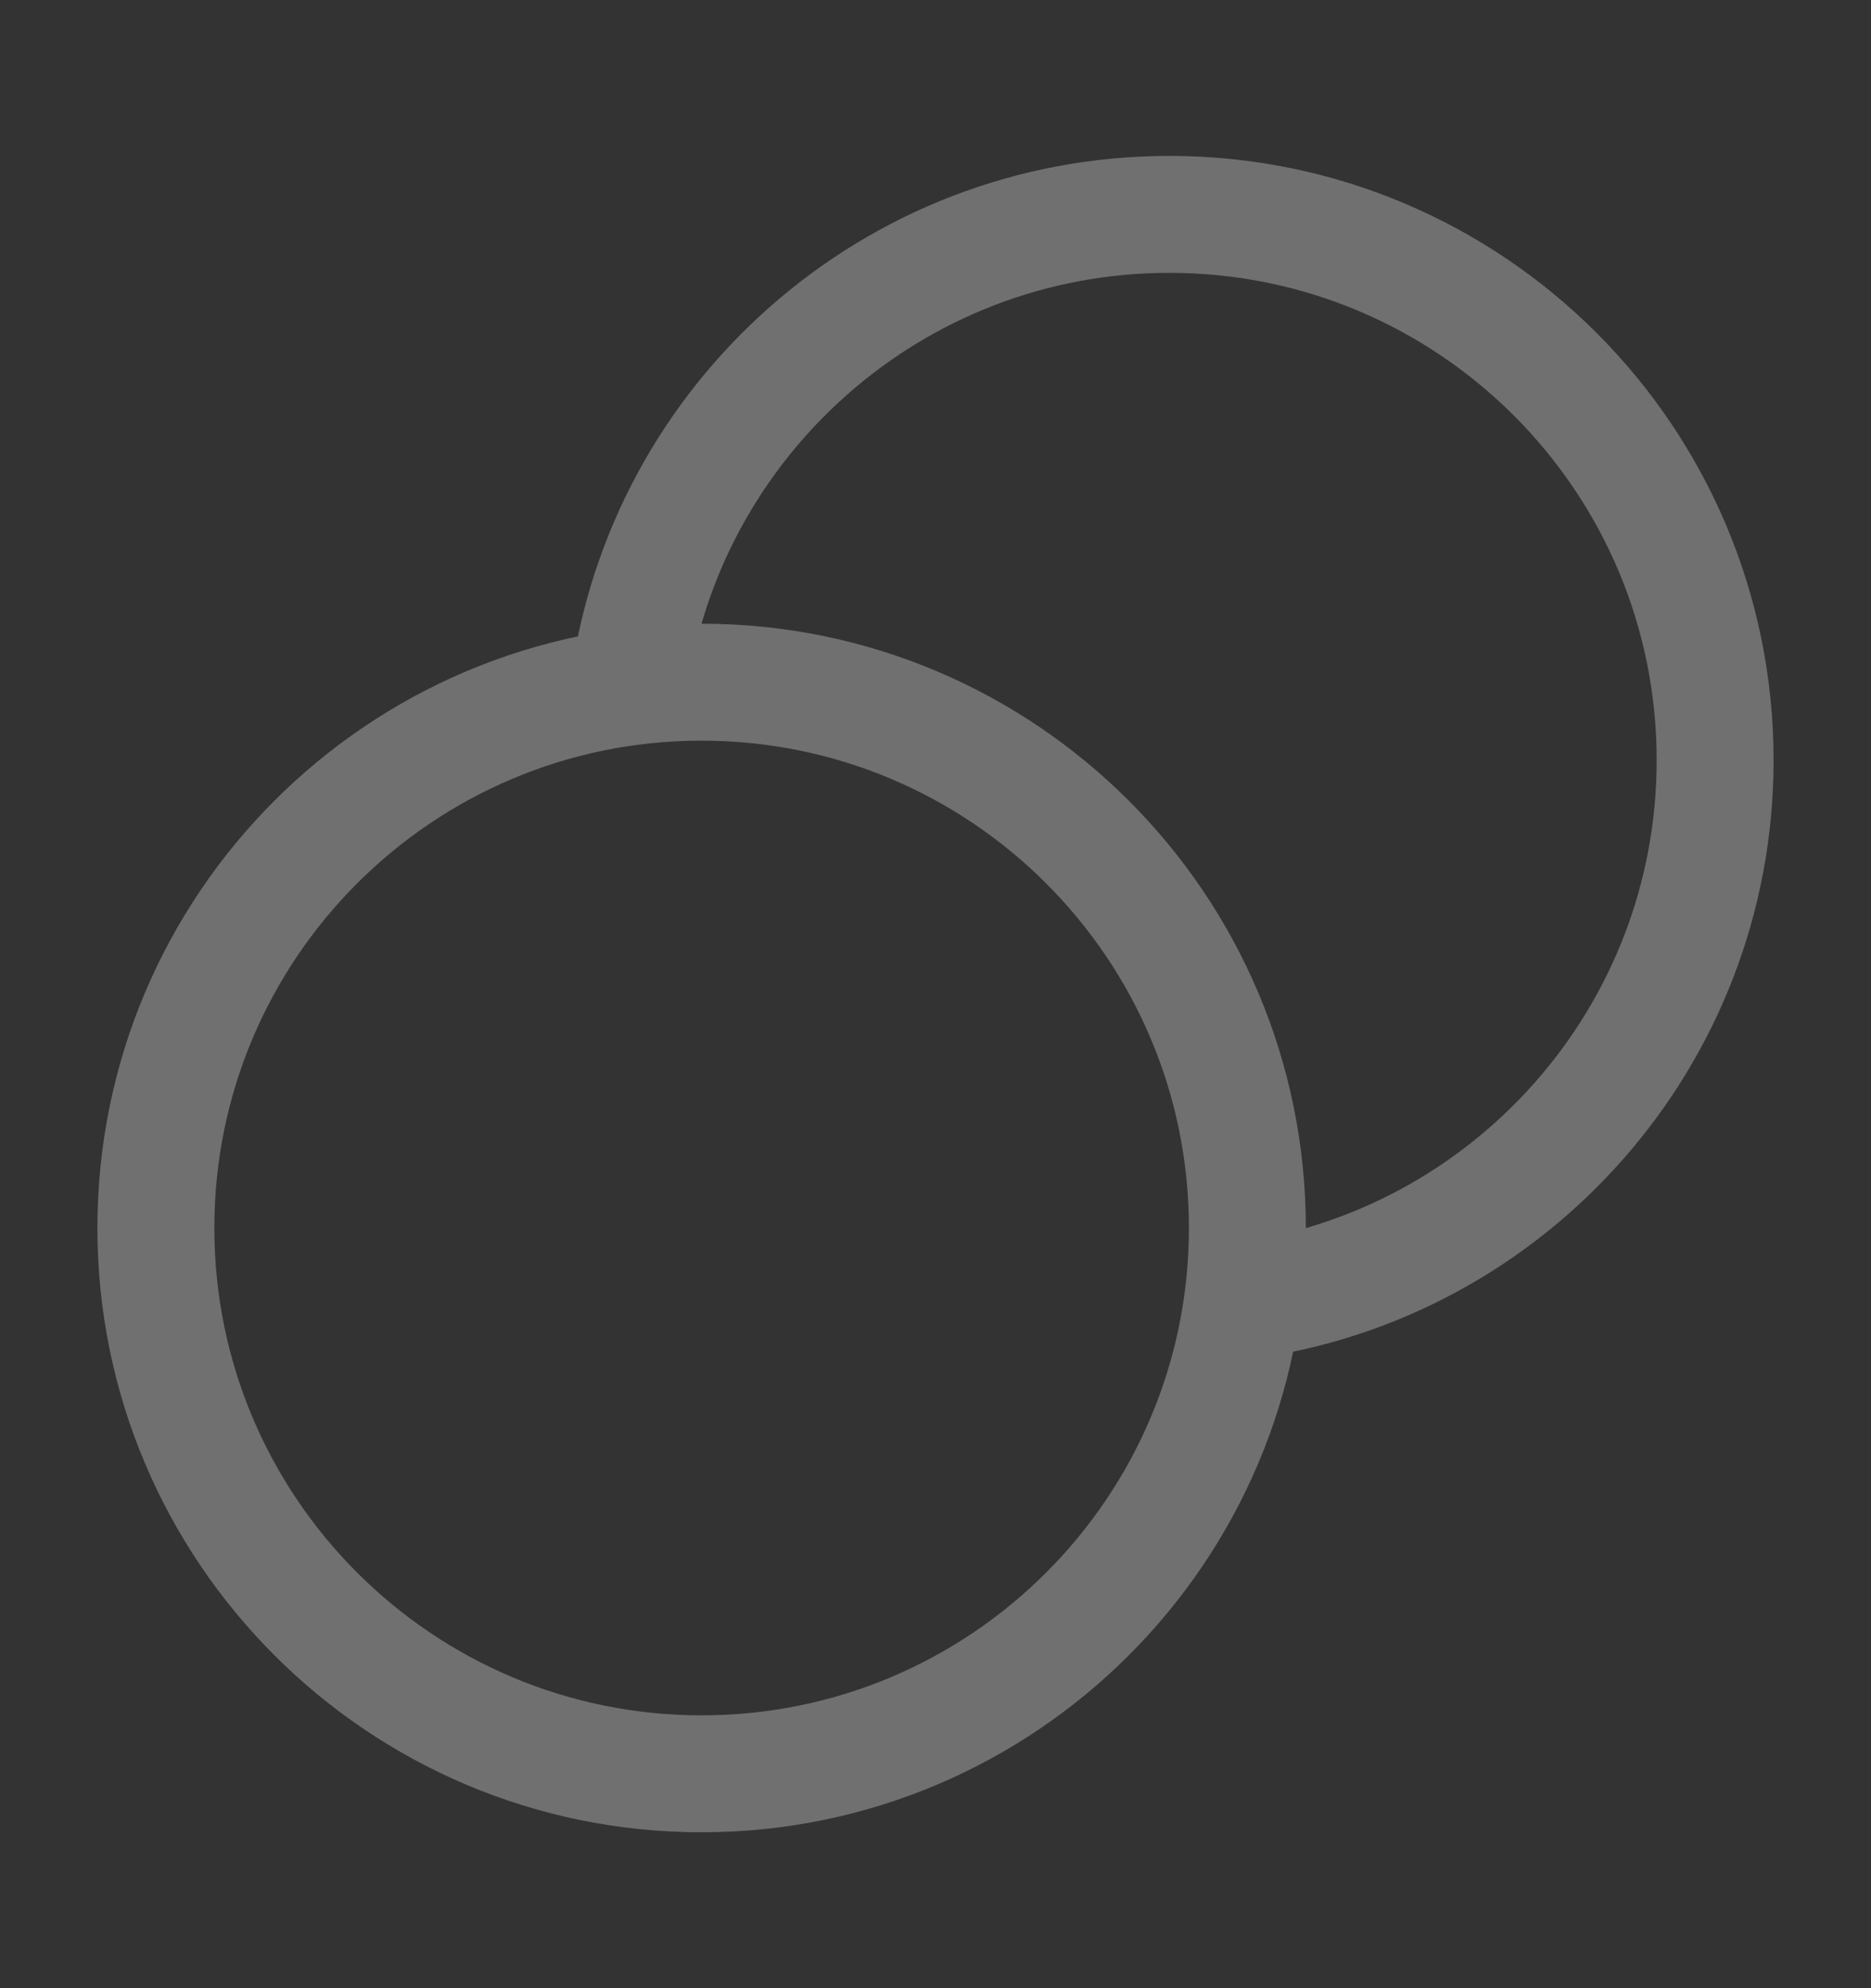
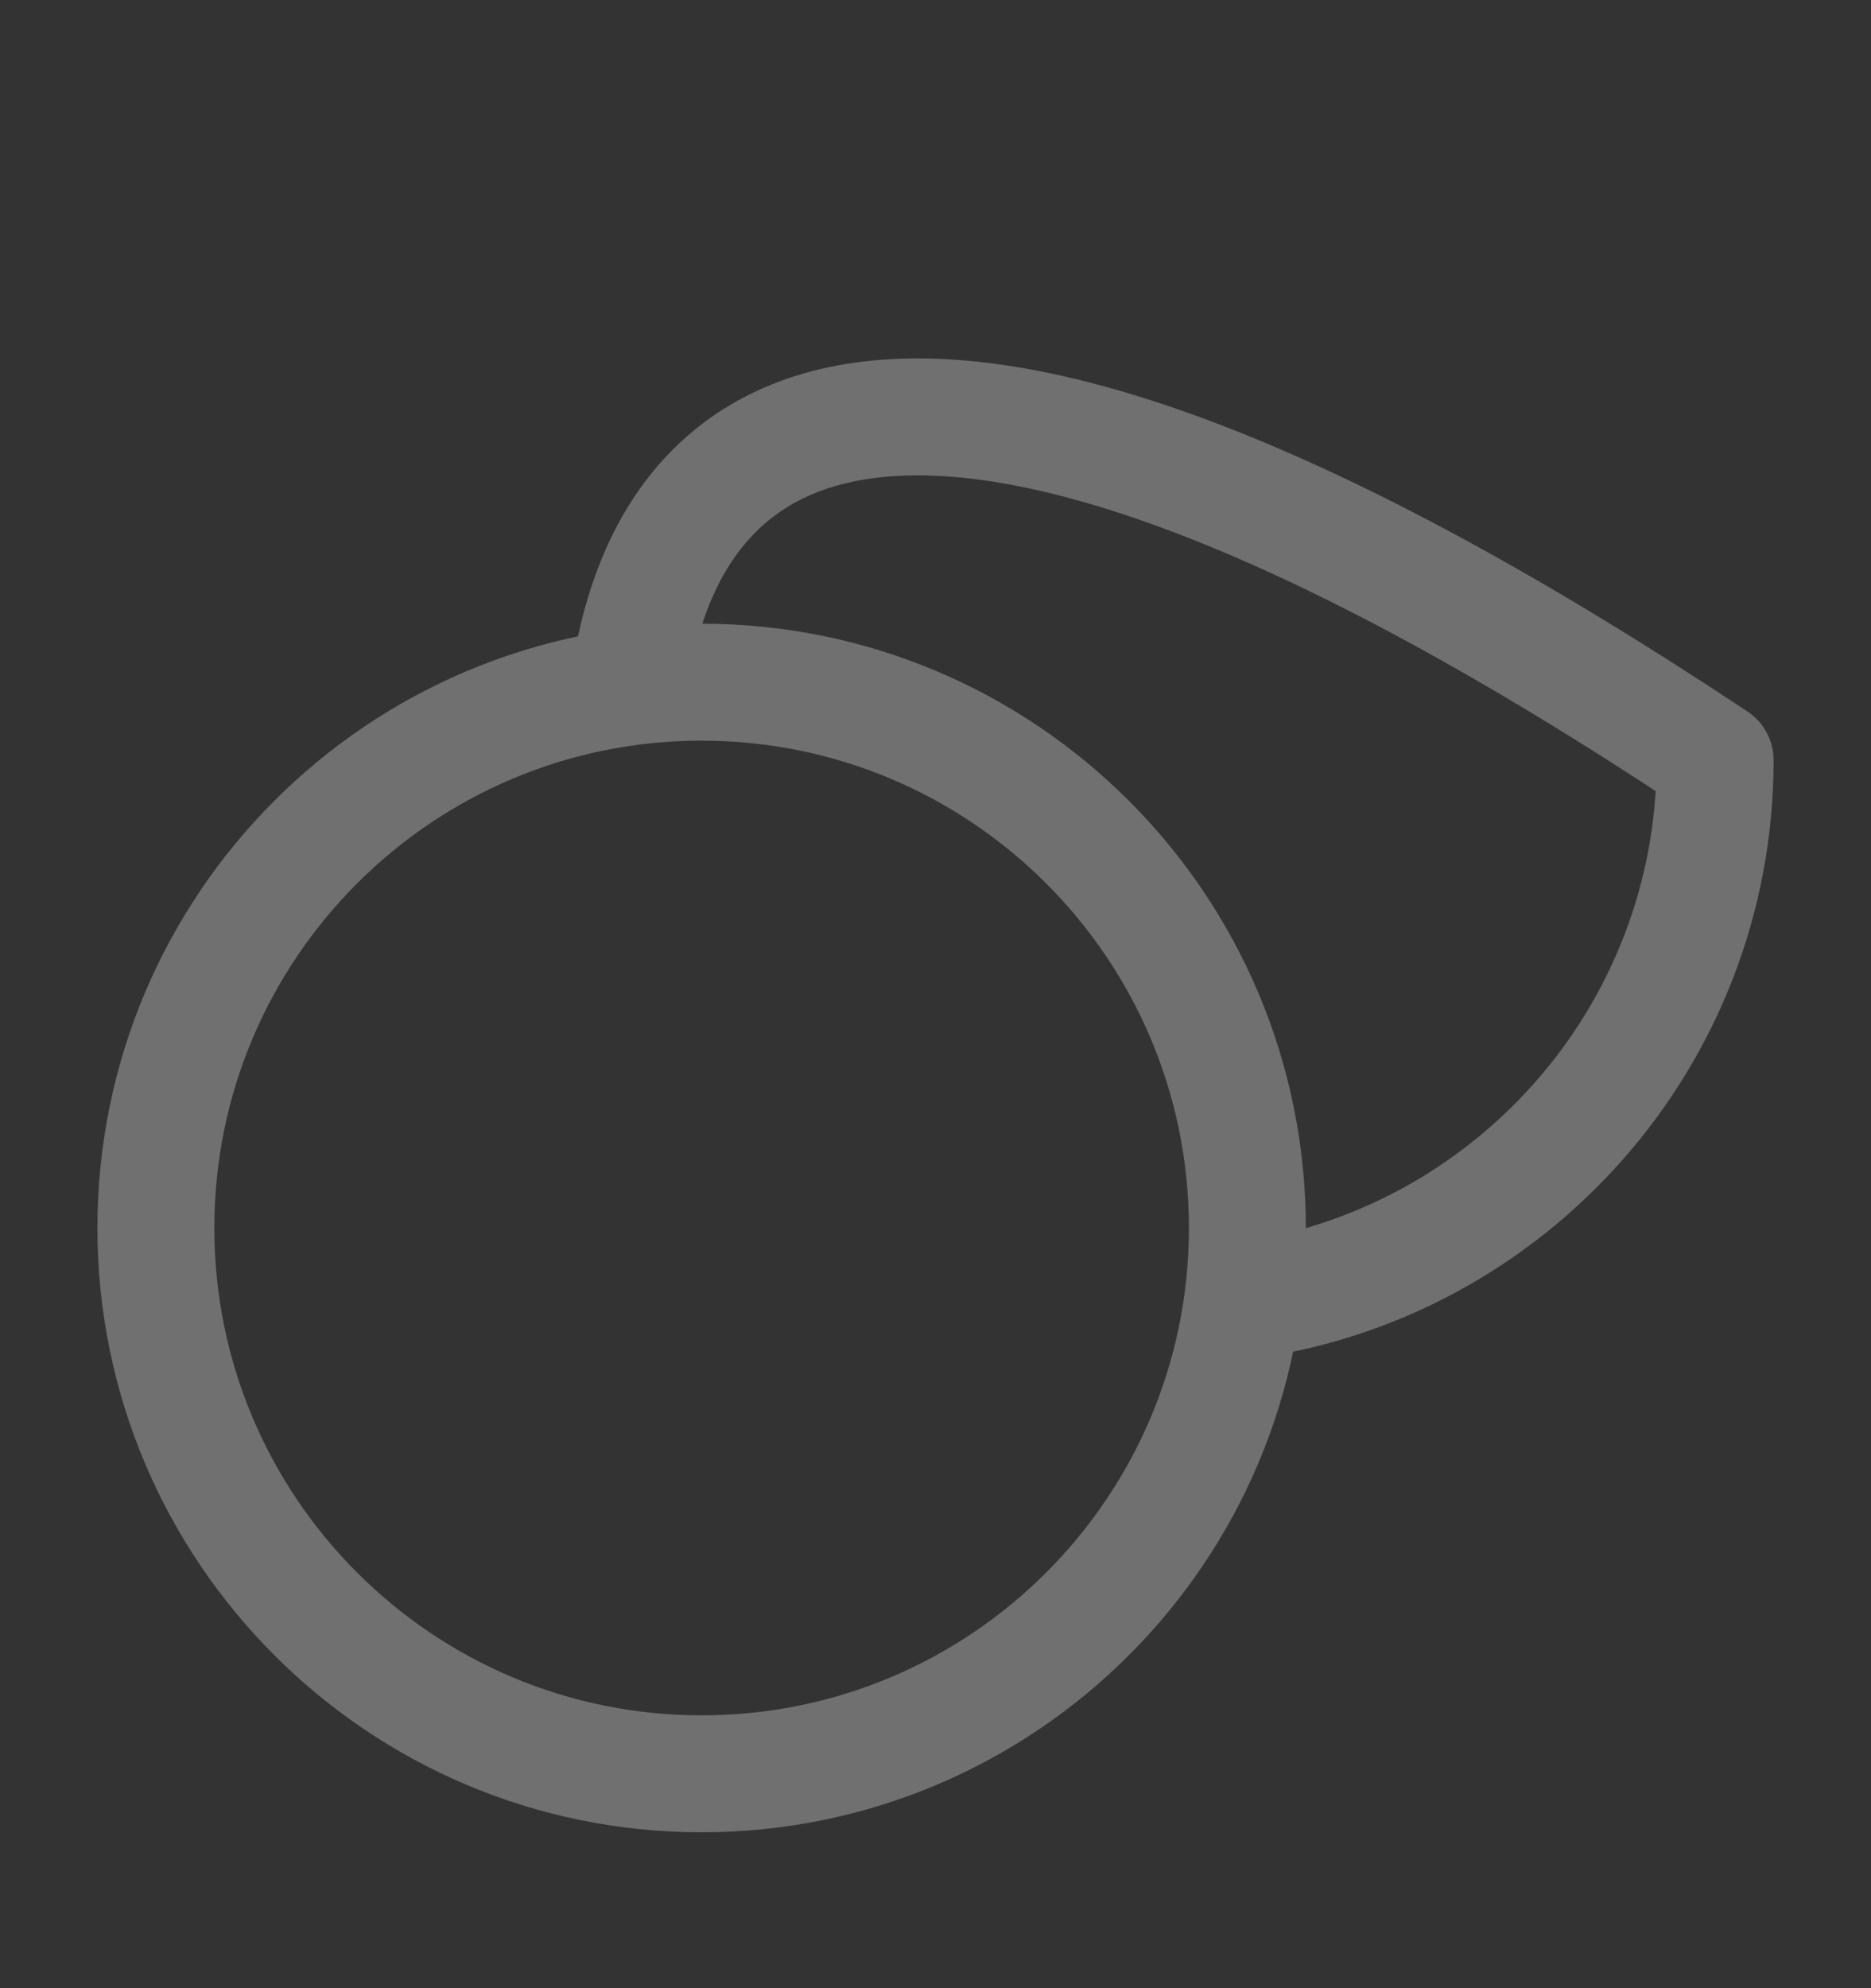
<svg xmlns="http://www.w3.org/2000/svg" width="16" height="17" viewBox="0 0 16 17" fill="none">
  <rect x="0" y="0" width="16" height="17" fill="#333333" stroke="none" />
-   <path d="M10.625 11.125C12.907 10.82 14.667 8.865 14.667 6.5C14.667 3.923 12.577 1.833 10 1.833C7.635 1.833 5.68 3.593 5.375 5.875M10.667 10.5C10.667 13.077 8.577 15.167 6 15.167C3.423 15.167 1.333 13.077 1.333 10.5C1.333 7.923 3.423 5.833 6 5.833C8.577 5.833 10.667 7.923 10.667 10.5Z" stroke="white" stroke-opacity="0.3" stroke-linecap="round" stroke-linejoin="round" />
+   <path d="M10.625 11.125C12.907 10.82 14.667 8.865 14.667 6.5C7.635 1.833 5.68 3.593 5.375 5.875M10.667 10.5C10.667 13.077 8.577 15.167 6 15.167C3.423 15.167 1.333 13.077 1.333 10.5C1.333 7.923 3.423 5.833 6 5.833C8.577 5.833 10.667 7.923 10.667 10.5Z" stroke="white" stroke-opacity="0.3" stroke-linecap="round" stroke-linejoin="round" />
</svg>